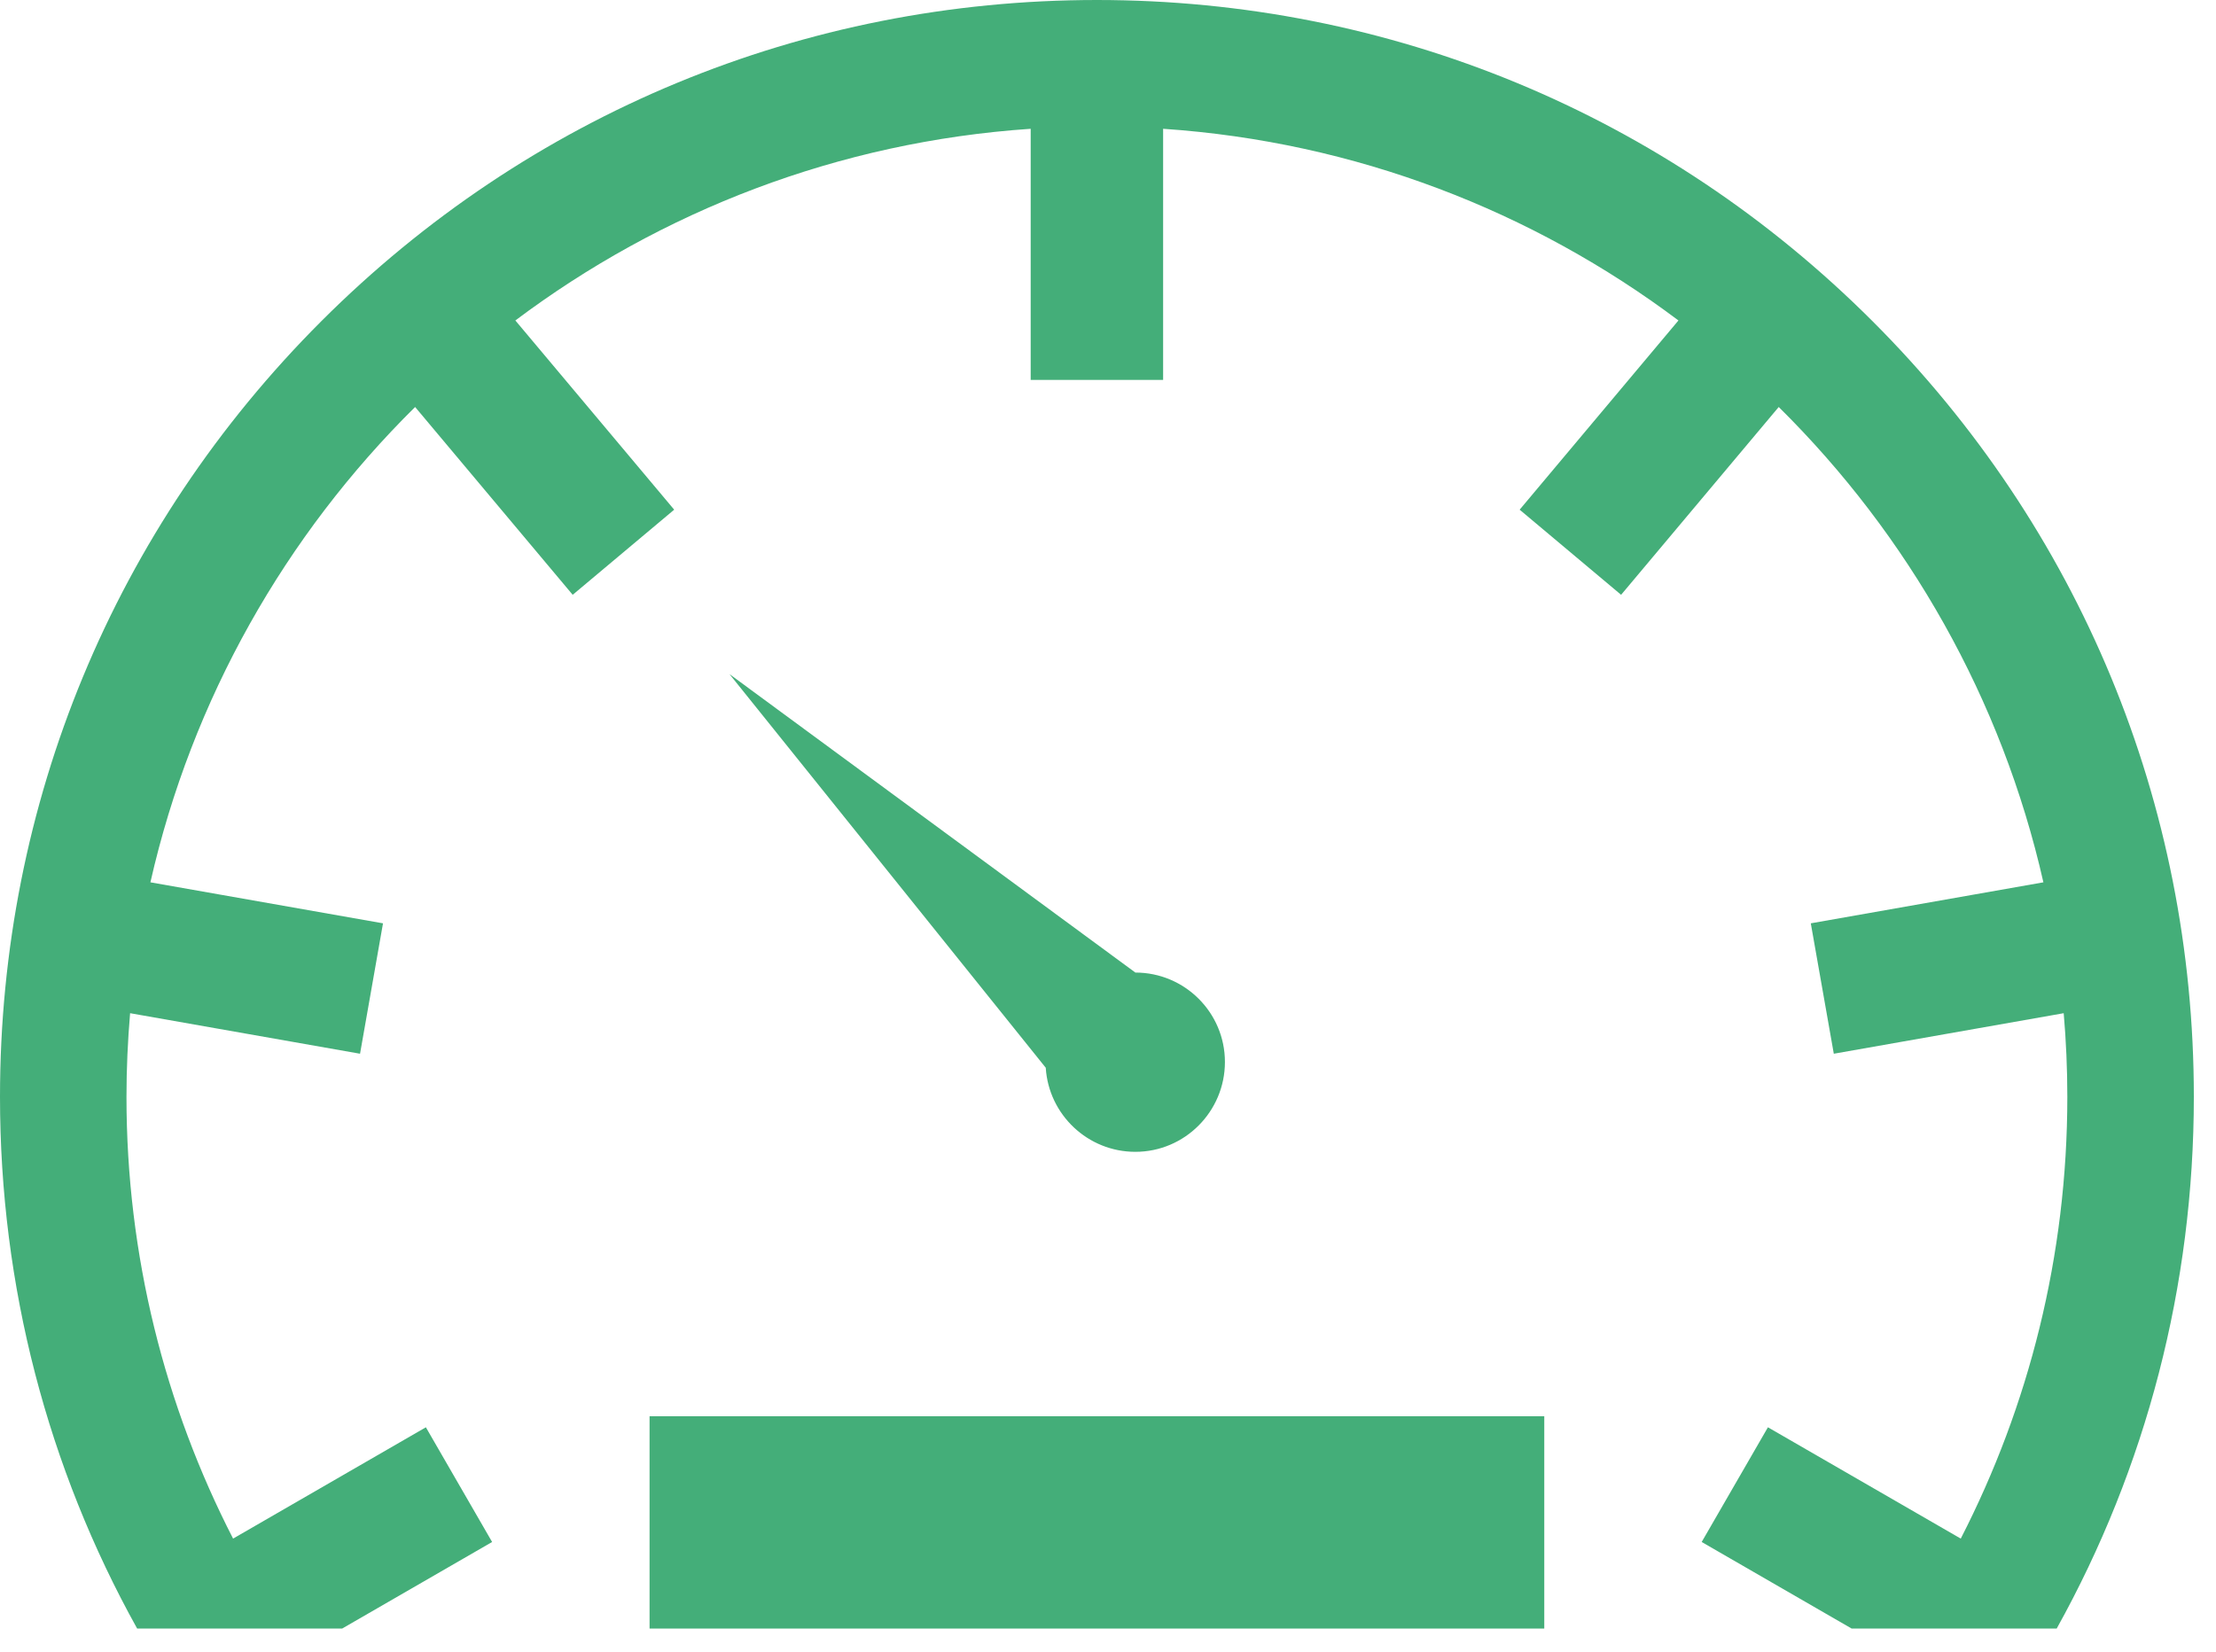
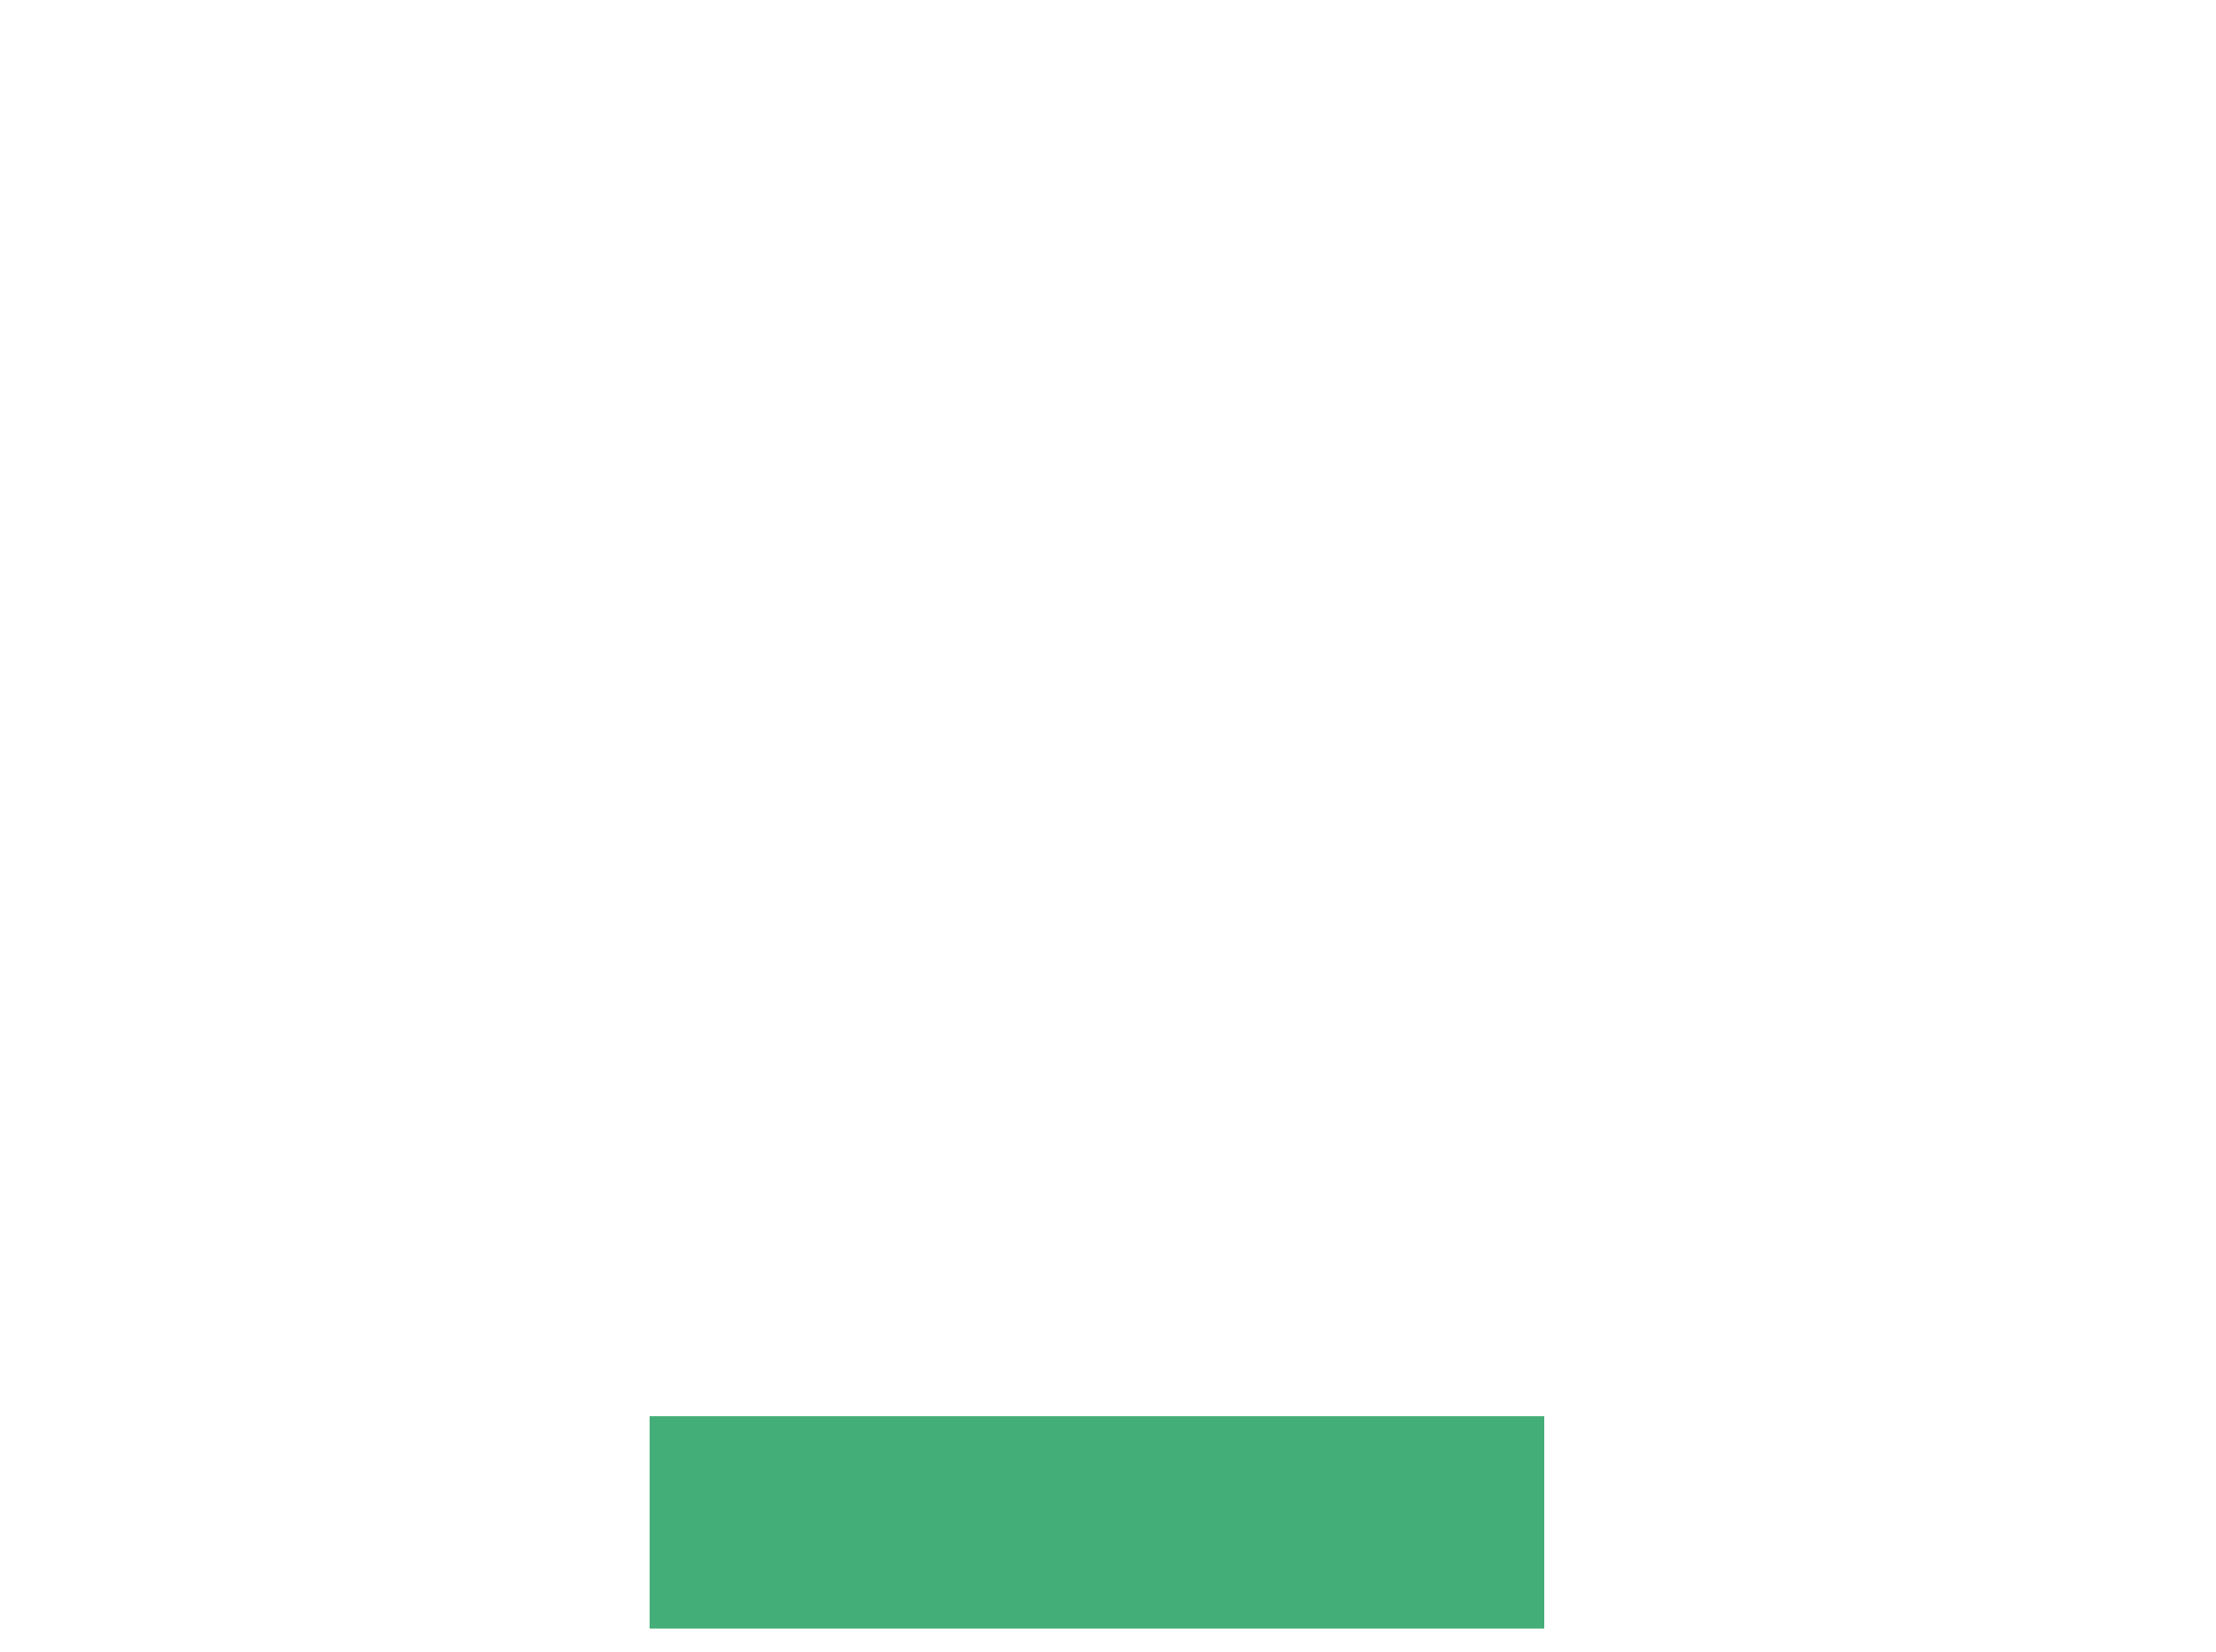
<svg xmlns="http://www.w3.org/2000/svg" width="55" height="41" viewBox="0 0 55 41" fill="none">
-   <path d="M28.179 28.592C29.406 28.592 30.402 27.59 30.402 26.362C30.402 25.137 29.406 24.142 28.179 24.142L18.105 16.733L25.955 26.505C26.028 27.669 26.997 28.592 28.179 28.592Z" fill="#44AE79" />
  <path d="M38.328 35.156H16.122V40.426H38.328V35.156Z" fill="#44AE79" />
-   <path d="M46.476 7.974C41.333 2.832 34.497 0 27.225 0C19.953 0 13.116 2.832 7.974 7.974C2.832 13.116 0 19.953 0 27.225C0 31.92 1.183 36.433 3.404 40.426H8.492L12.214 38.277L10.57 35.43L5.785 38.193C4.094 34.901 3.139 31.173 3.139 27.225C3.139 26.526 3.171 25.835 3.229 25.151L8.936 26.157L9.506 22.92L3.733 21.902C4.765 17.347 7.091 13.278 10.303 10.103L14.214 14.765L16.733 12.652L12.791 7.955C16.405 5.241 20.805 3.52 25.581 3.197V9.431H28.868V3.197C33.645 3.52 38.044 5.241 41.658 7.955L37.717 12.652L40.235 14.765L44.147 10.103C47.359 13.278 49.685 17.347 50.716 21.902L44.943 22.92L45.514 26.157L51.22 25.151C51.279 25.835 51.31 26.526 51.31 27.225C51.31 31.173 50.355 34.902 48.665 38.193L43.879 35.43L42.235 38.277L45.957 40.426H51.046C53.267 36.432 54.45 31.92 54.45 27.225C54.45 19.953 51.618 13.116 46.476 7.974Z" fill="#44AE79" />
</svg>